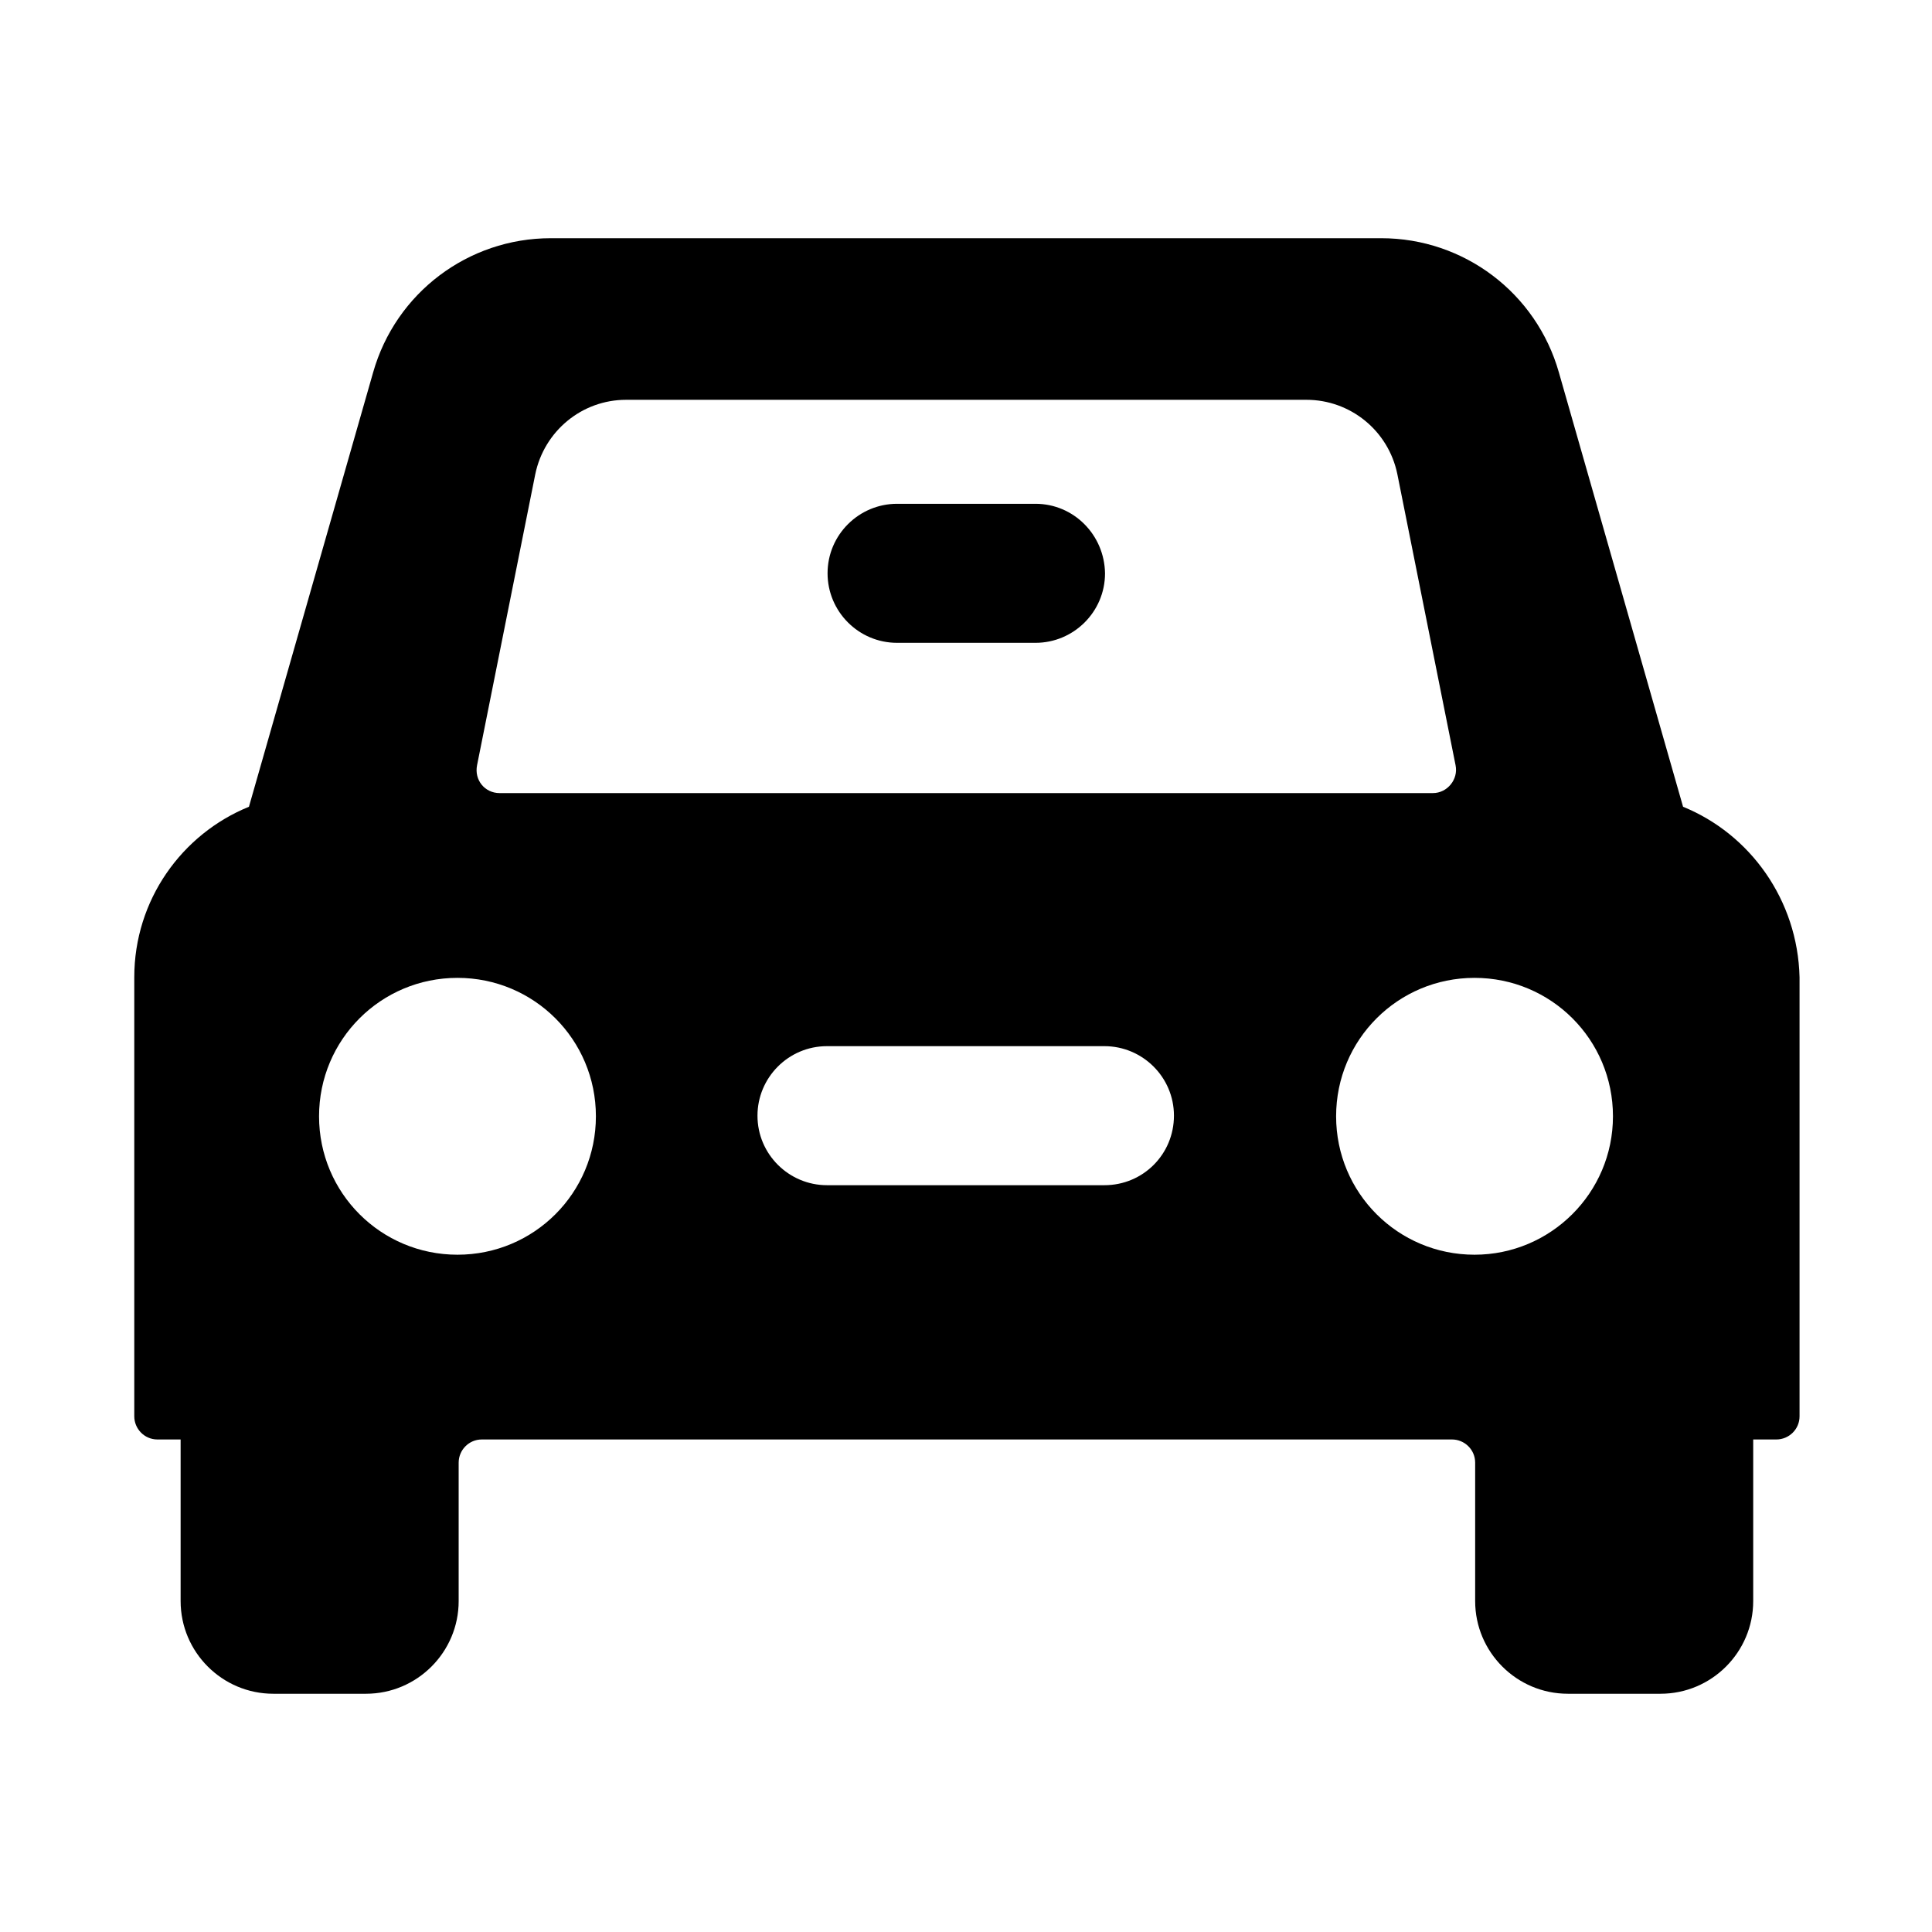
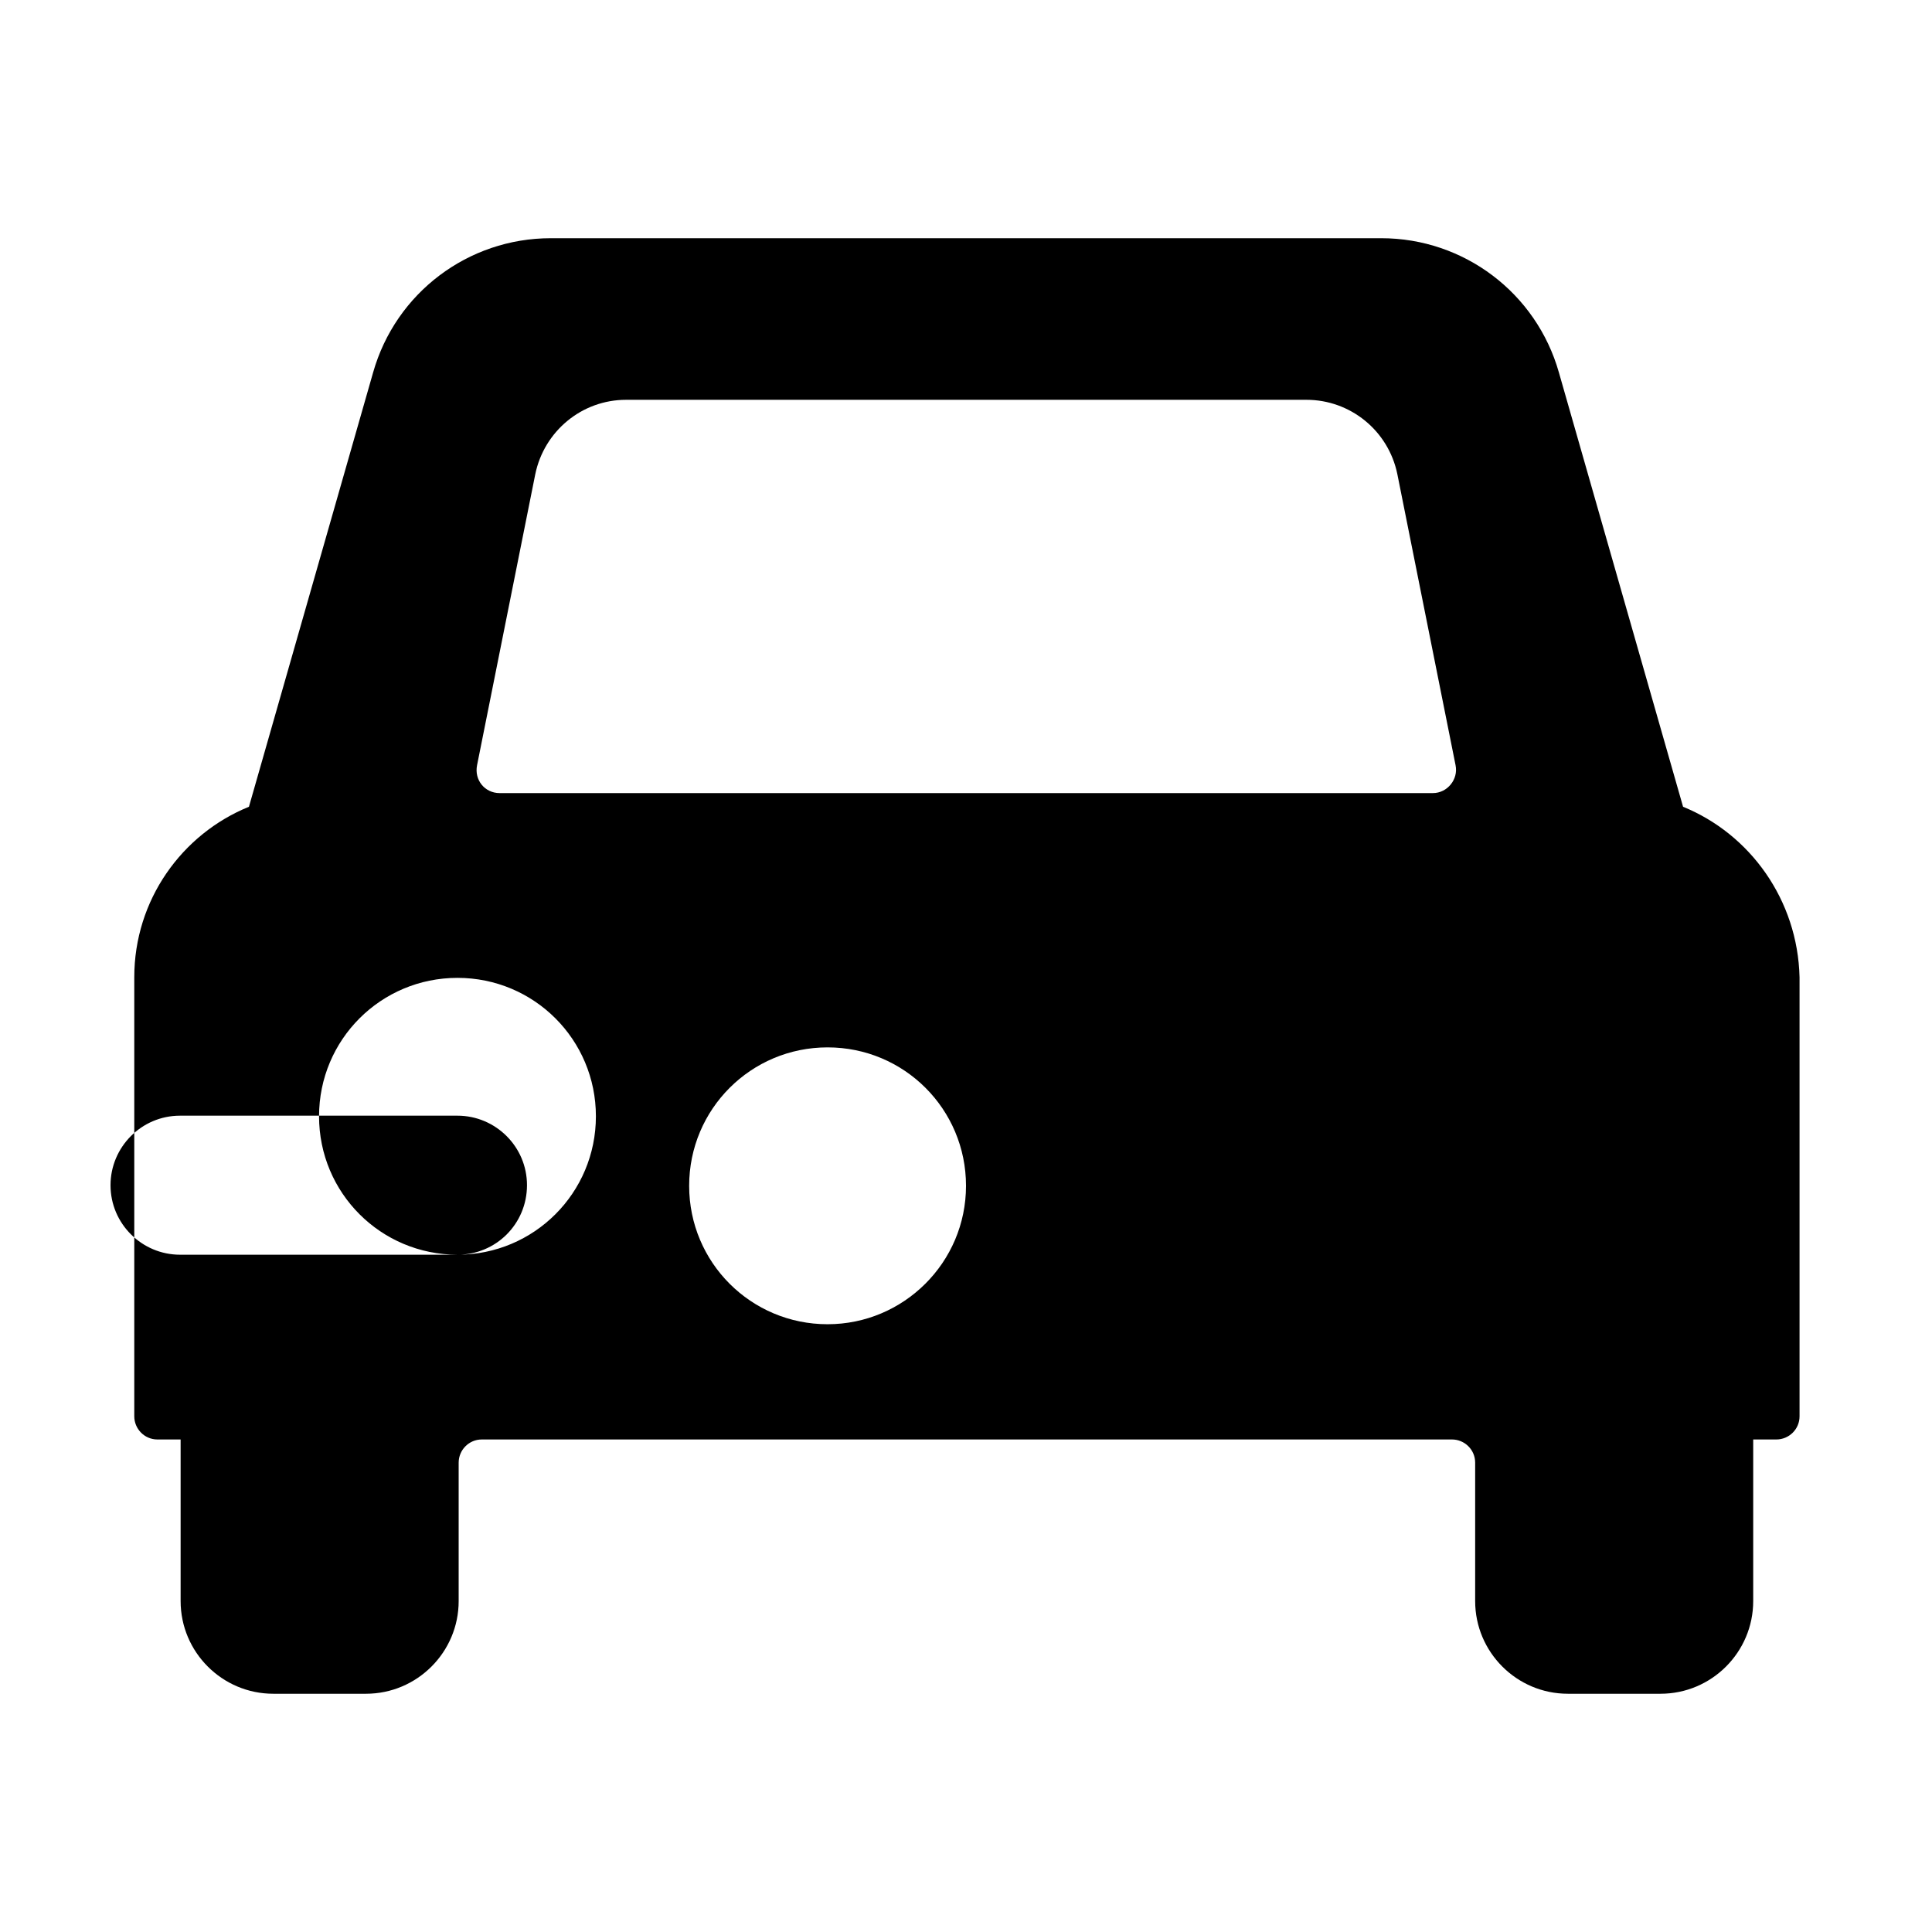
<svg xmlns="http://www.w3.org/2000/svg" fill="#000000" width="800px" height="800px" version="1.1" viewBox="144 144 512 512">
  <g>
-     <path d="m590.03 357.8-32.906-115.09c-5.984-21.098-25.191-35.582-47.074-35.582h-220.1c-21.883 0-41.094 14.484-47.074 35.582l-32.906 115.09c-17.793 7.242-30.387 24.719-30.387 45.184v116.35c0 3.305 2.676 6.141 6.141 6.141h6.141v42.824c0 13.539 11.02 24.562 24.562 24.562h24.562c13.539 0 24.562-11.02 24.562-24.562v-36.684c0-3.305 2.676-6.141 6.141-6.141h257.1c3.305 0 6.141 2.676 6.141 6.141v36.684c0 13.539 11.02 24.562 24.562 24.562h24.562c13.539 0 24.562-11.02 24.562-24.562v-42.824h6.141c3.305 0 6.141-2.676 6.141-6.141v-116.35c-0.488-20.465-13.082-37.941-30.875-45.184zm-304.17-88.168c2.359-11.336 12.277-19.68 24.086-19.68h180.27c11.652 0 21.727 8.188 24.09 19.68l15.43 77.145c0.789 3.777-2.203 7.398-5.984 7.398l-247.34 0.004c-3.938 0-6.769-3.465-5.984-7.398zm-20.625 206.88c-20.309 0-36.684-16.375-36.684-36.684 0-20.309 16.375-36.684 36.684-36.684 20.309 0 36.684 16.375 36.684 36.684 0 20.309-16.375 36.684-36.684 36.684zm171.45-18.422h-73.523c-10.078 0-18.422-8.188-18.422-18.422 0-10.078 8.188-18.422 18.422-18.422h73.523c10.078 0 18.422 8.188 18.422 18.422-0.004 10.234-8.191 18.422-18.422 18.422zm98.082 18.422c-20.309 0-36.684-16.375-36.684-36.684 0-20.309 16.375-36.684 36.684-36.684s36.684 16.375 36.684 36.684c0.004 20.309-16.527 36.684-36.684 36.684z" />
-     <path d="m418.42 277.51h-36.684c-10.078 0-18.422 8.188-18.422 18.422 0 10.078 8.188 18.422 18.422 18.422h36.684c10.078 0 18.422-8.188 18.422-18.422-0.156-10.238-8.344-18.422-18.422-18.422z" />
+     <path d="m590.03 357.8-32.906-115.09c-5.984-21.098-25.191-35.582-47.074-35.582h-220.1c-21.883 0-41.094 14.484-47.074 35.582l-32.906 115.09c-17.793 7.242-30.387 24.719-30.387 45.184v116.35c0 3.305 2.676 6.141 6.141 6.141h6.141v42.824c0 13.539 11.02 24.562 24.562 24.562h24.562c13.539 0 24.562-11.02 24.562-24.562v-36.684c0-3.305 2.676-6.141 6.141-6.141h257.1c3.305 0 6.141 2.676 6.141 6.141v36.684c0 13.539 11.02 24.562 24.562 24.562h24.562c13.539 0 24.562-11.02 24.562-24.562v-42.824h6.141c3.305 0 6.141-2.676 6.141-6.141v-116.35c-0.488-20.465-13.082-37.941-30.875-45.184zm-304.17-88.168c2.359-11.336 12.277-19.68 24.086-19.68h180.27c11.652 0 21.727 8.188 24.09 19.68l15.43 77.145c0.789 3.777-2.203 7.398-5.984 7.398l-247.34 0.004c-3.938 0-6.769-3.465-5.984-7.398zm-20.625 206.88c-20.309 0-36.684-16.375-36.684-36.684 0-20.309 16.375-36.684 36.684-36.684 20.309 0 36.684 16.375 36.684 36.684 0 20.309-16.375 36.684-36.684 36.684zh-73.523c-10.078 0-18.422-8.188-18.422-18.422 0-10.078 8.188-18.422 18.422-18.422h73.523c10.078 0 18.422 8.188 18.422 18.422-0.004 10.234-8.191 18.422-18.422 18.422zm98.082 18.422c-20.309 0-36.684-16.375-36.684-36.684 0-20.309 16.375-36.684 36.684-36.684s36.684 16.375 36.684 36.684c0.004 20.309-16.527 36.684-36.684 36.684z" />
  </g>
</svg>